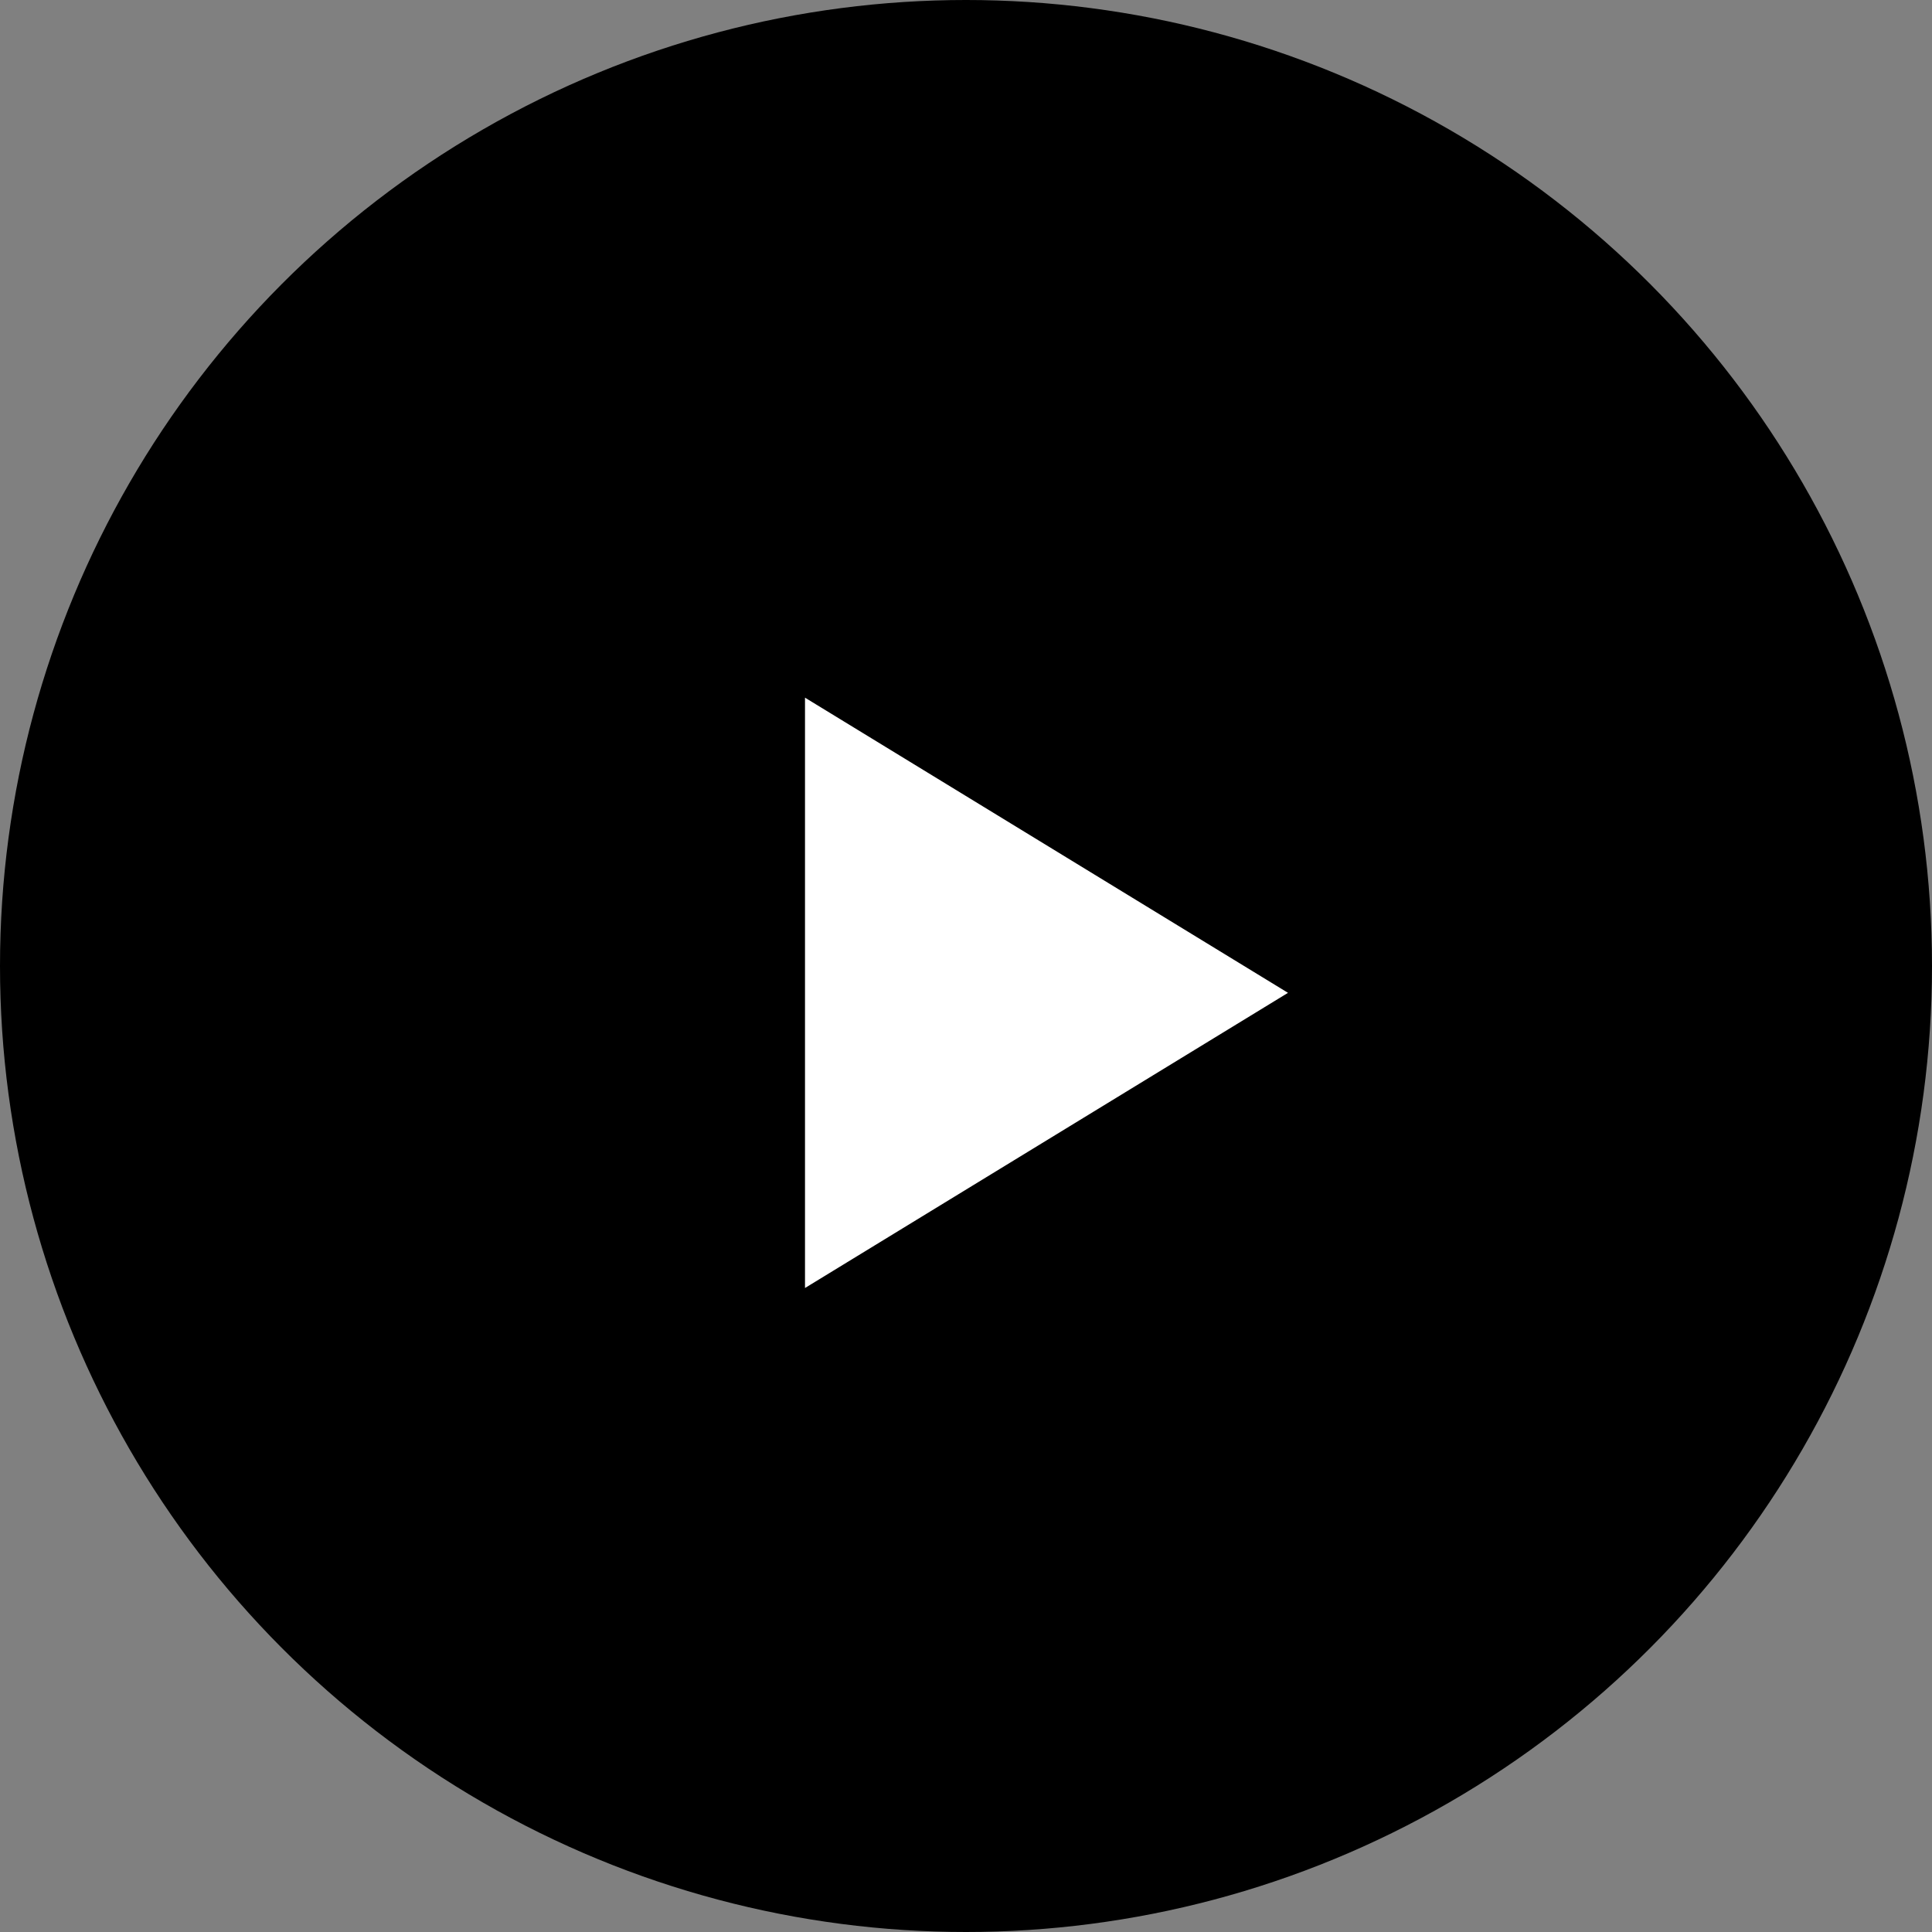
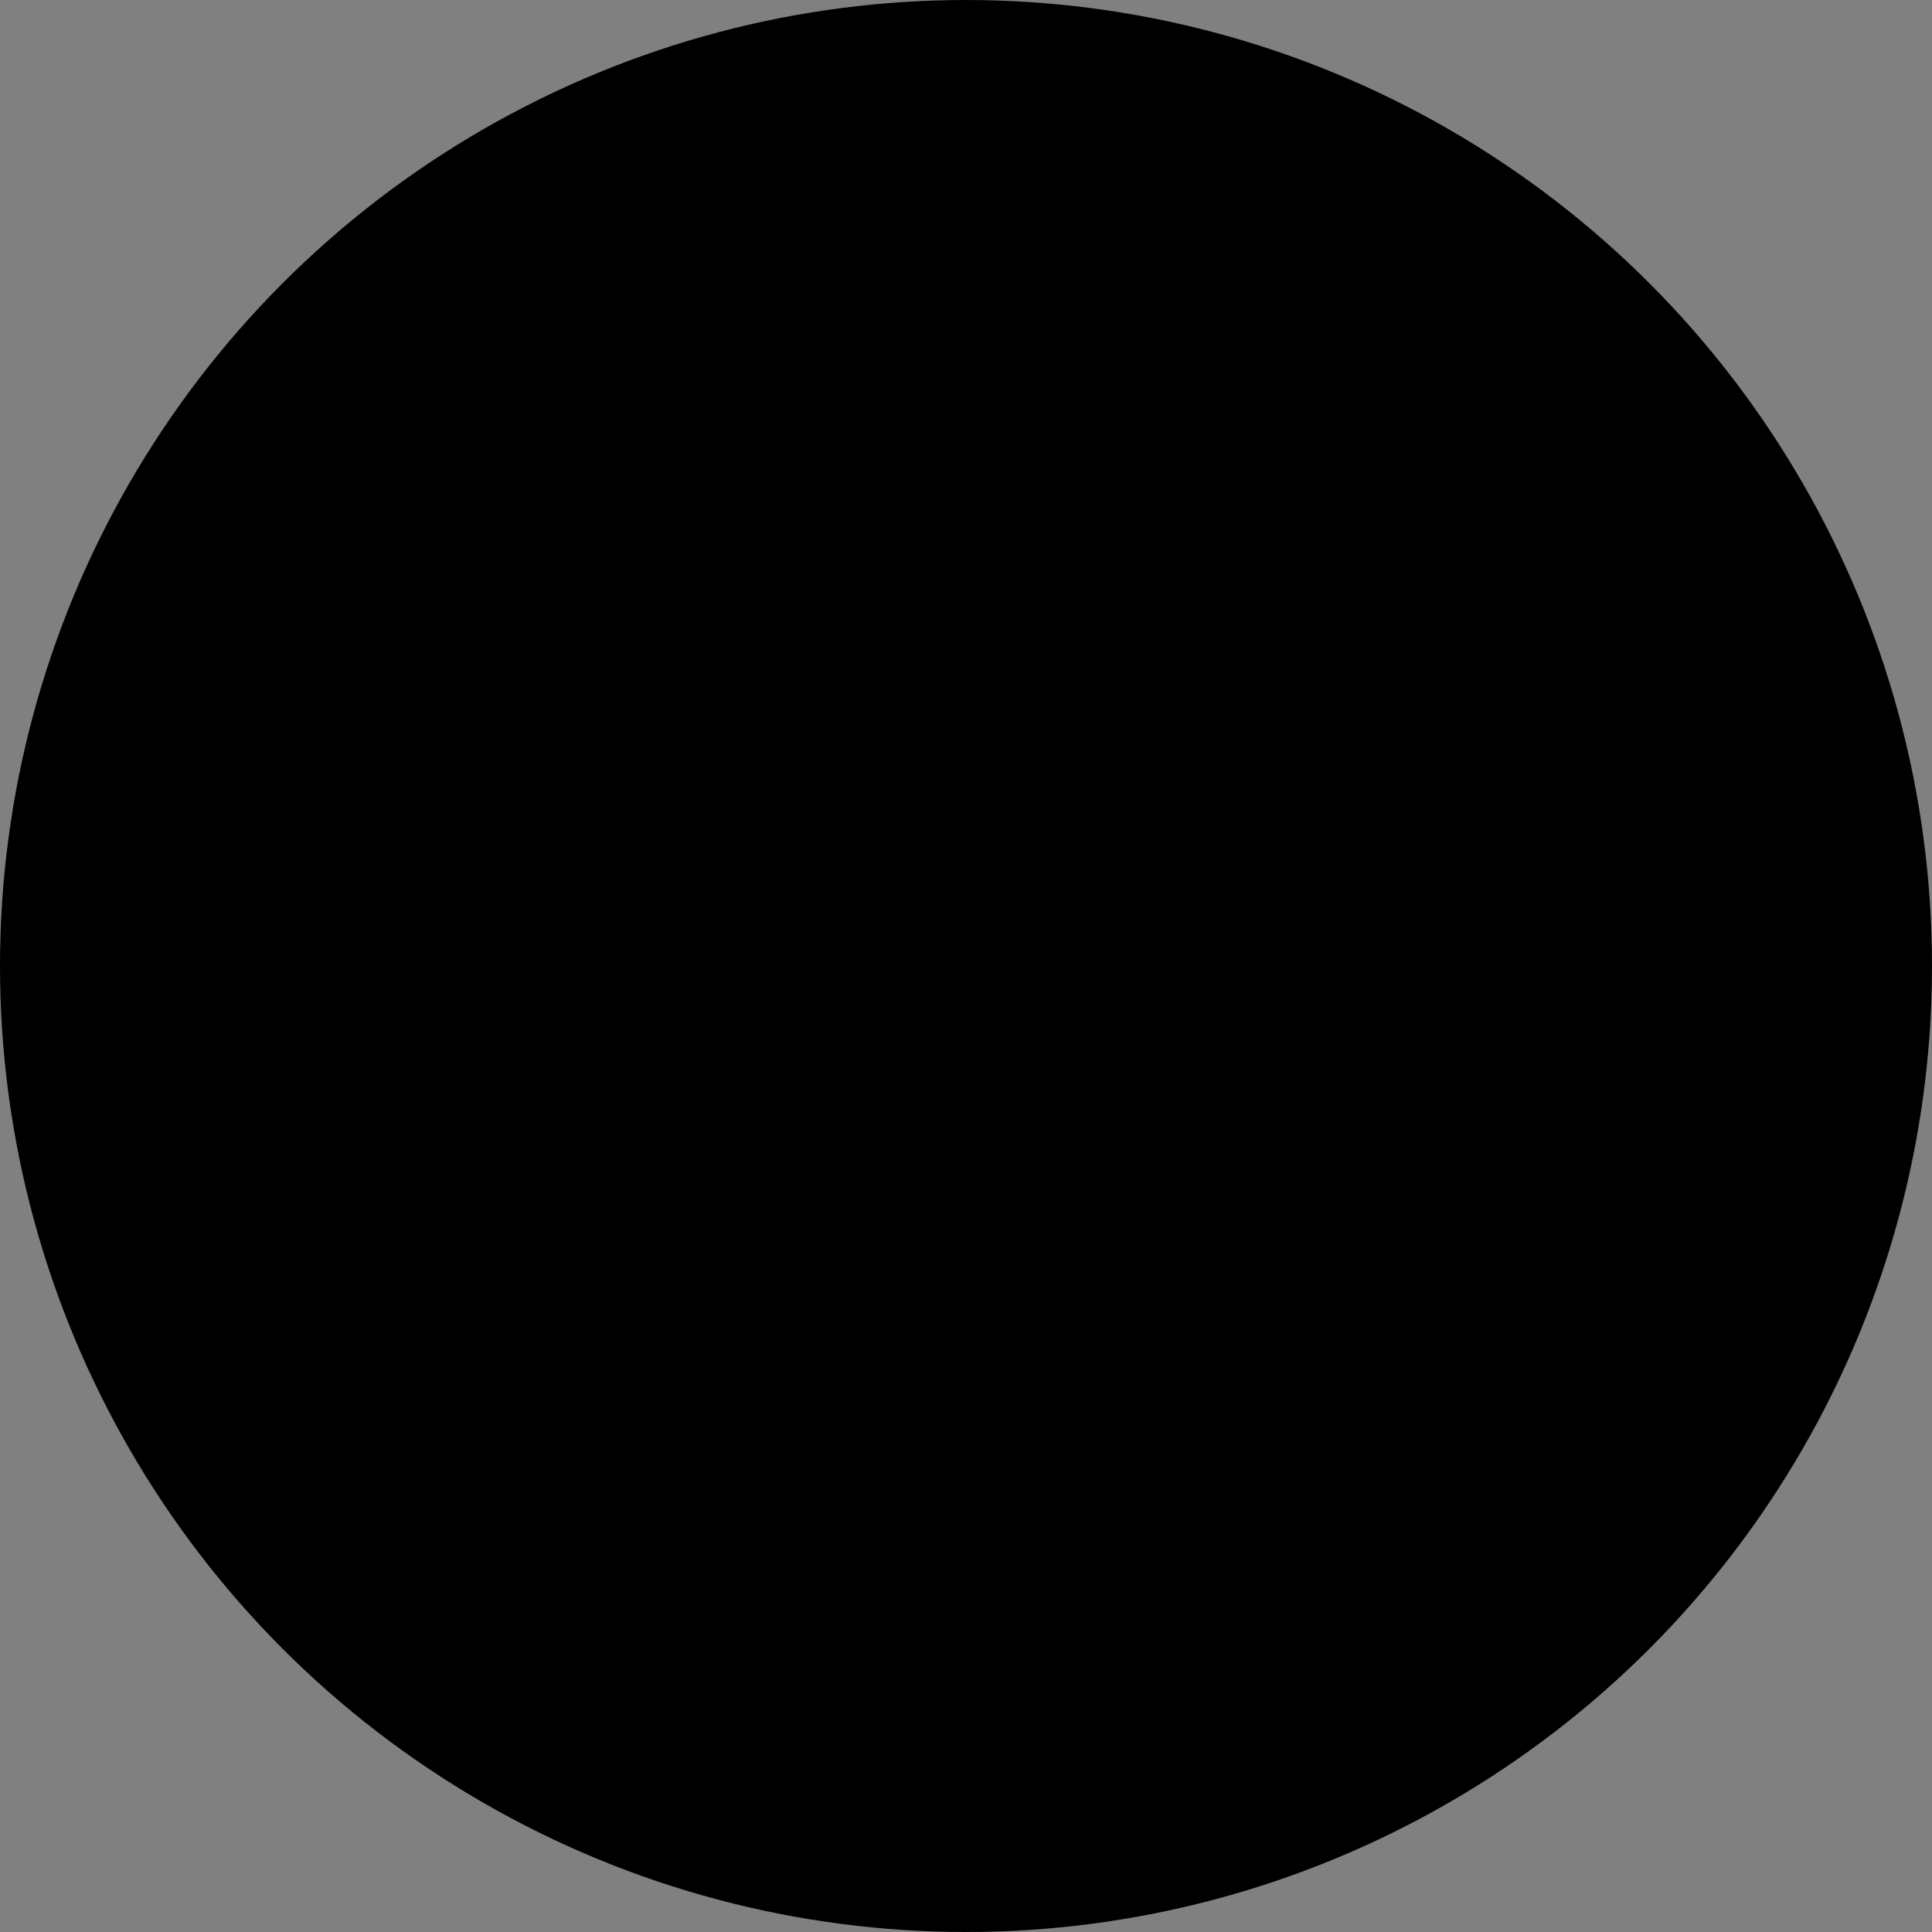
<svg xmlns="http://www.w3.org/2000/svg" width="36" height="36" viewBox="0 0 36 36">
  <rect x="0" y="0" width="36" height="36" fill="#808080" stroke="none" />
  <g id="slide-btn-play-bl" transform="translate(-1404 -1446)">
    <circle id="楕円形_311" data-name="楕円形 311" cx="18" cy="18" r="18" transform="translate(1404 1446)" />
-     <path id="パス_5531" data-name="パス 5531" d="M5.5,0,11,9H0Z" transform="translate(1428 1459) rotate(90)" fill="#fff" />
  </g>
</svg>